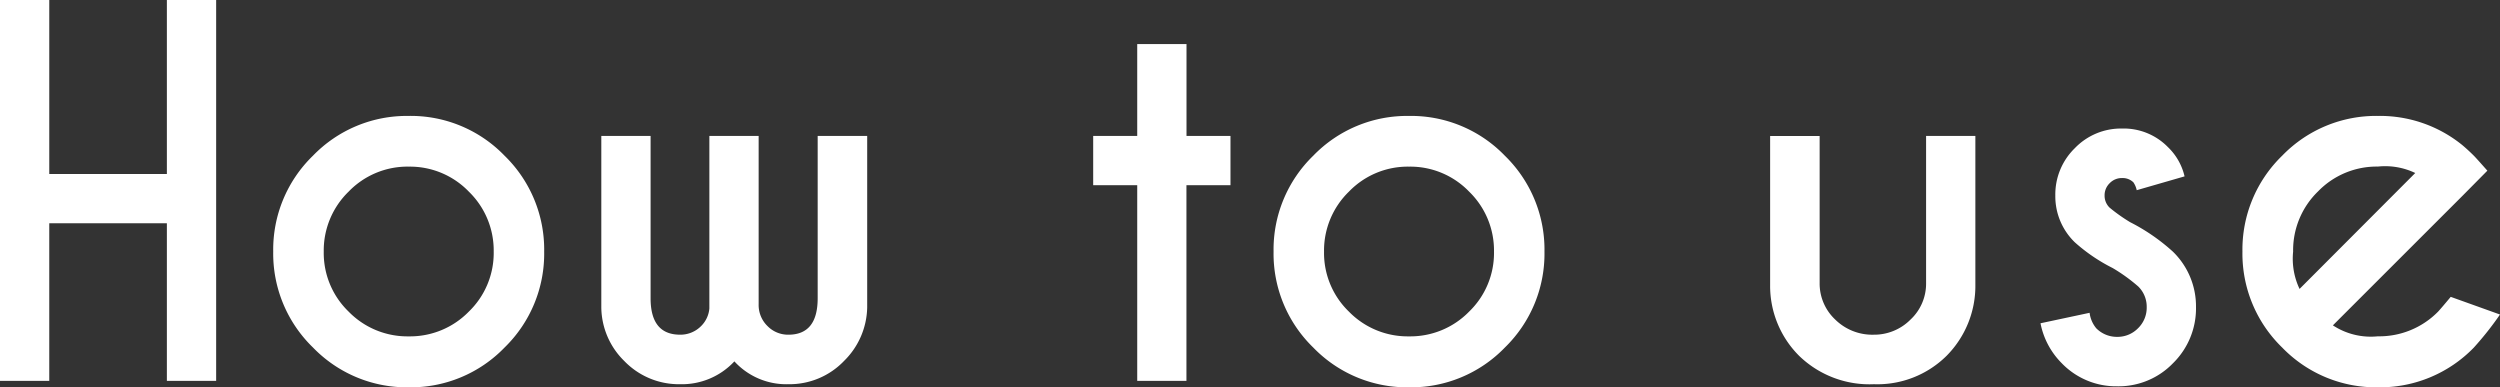
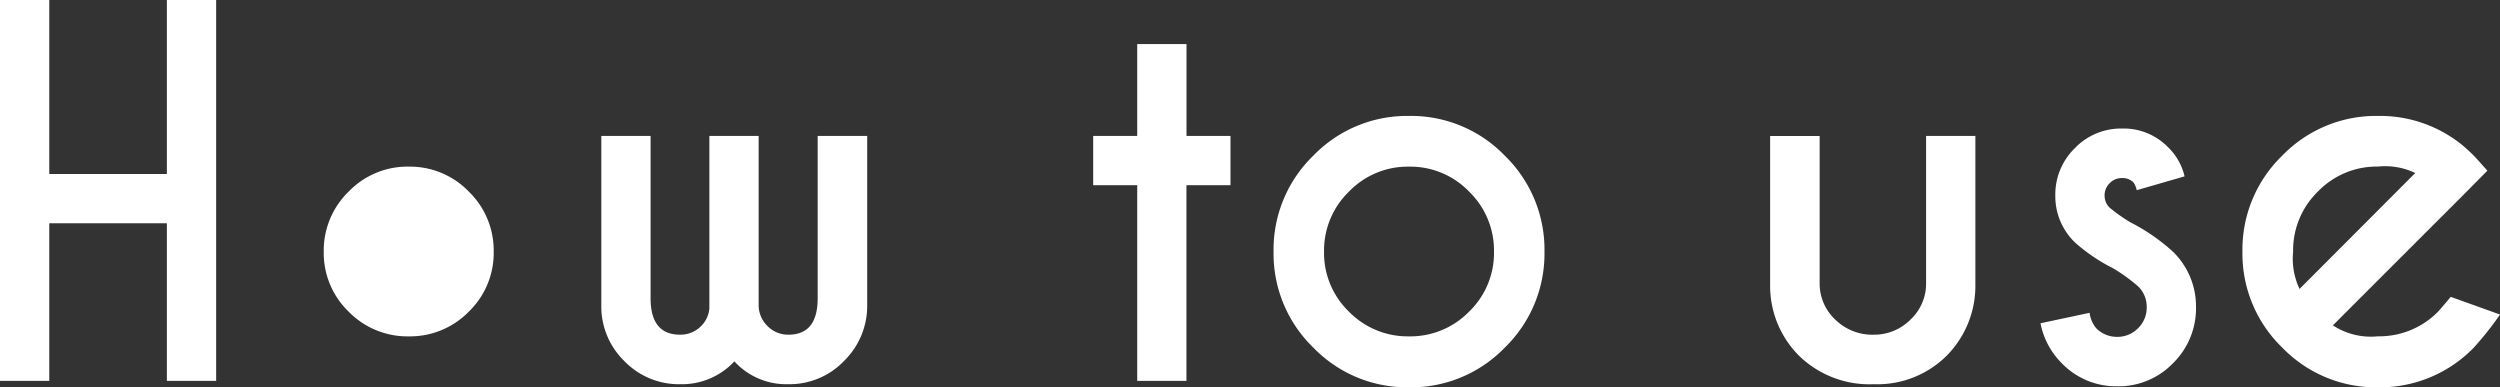
<svg xmlns="http://www.w3.org/2000/svg" width="184.605" height="28.6">
  <rect width="100%" height="100%" fill="#333333" stroke="none" />
-   <path d="M3.638 16.488v11.637H-.001V0h3.639v12.85h8.684V0h3.639v28.125h-3.639V16.488zM30.181 8.56a9.624 9.624 0 017.075 2.936 9.668 9.668 0 012.927 7.084 9.668 9.668 0 01-2.927 7.084 9.624 9.624 0 01-7.075 2.936 9.633 9.633 0 01-7.066-2.936 9.653 9.653 0 01-2.94-7.084 9.653 9.653 0 012.936-7.084 9.633 9.633 0 017.07-2.935zm0 3.744a6.033 6.033 0 00-4.438 1.846 6.056 6.056 0 00-1.837 4.43 6.018 6.018 0 001.837 4.43 6.062 6.062 0 004.438 1.828 6.062 6.062 0 004.438-1.828 6.018 6.018 0 001.837-4.43 6.056 6.056 0 00-1.837-4.43 6.033 6.033 0 00-4.438-1.845zm22.2 10.459V10.037h3.639v12.428a2.166 2.166 0 00.65 1.608 2.127 2.127 0 001.547.642q2.162 0 2.162-2.689V10.037h3.656v12.674a5.681 5.681 0 01-1.705 3.938 5.577 5.577 0 01-4.112 1.722 5.2 5.2 0 01-3.99-1.687 5.292 5.292 0 01-4.008 1.687 5.6 5.6 0 01-4.131-1.723 5.614 5.614 0 01-1.687-3.937V10.037h3.639v11.988q0 2.689 2.18 2.689a2.142 2.142 0 001.547-.633 2.075 2.075 0 00.614-1.317zm31.594-12.726V3.252h3.639v6.785h3.247v3.639h-3.252v14.449h-3.634V13.676h-3.252v-3.639zm20.07-1.476a9.624 9.624 0 017.075 2.936 9.668 9.668 0 012.927 7.084 9.668 9.668 0 01-2.927 7.084 9.624 9.624 0 01-7.075 2.935 9.633 9.633 0 01-7.07-2.936 9.653 9.653 0 01-2.932-7.084 9.653 9.653 0 012.932-7.084 9.633 9.633 0 017.07-2.935zm0 3.744a6.033 6.033 0 00-4.438 1.846 6.056 6.056 0 00-1.837 4.43 6.018 6.018 0 001.837 4.43 6.062 6.062 0 004.438 1.827 6.062 6.062 0 004.438-1.828 6.018 6.018 0 001.837-4.43 6.056 6.056 0 00-1.837-4.43 6.033 6.033 0 00-4.438-1.845zm34.33 16.066a7.462 7.462 0 01-5.52-2.092 7.289 7.289 0 01-2.145-5.238v-11h3.656V20.9a3.642 3.642 0 001.143 2.689 3.9 3.9 0 002.848 1.126 3.773 3.773 0 002.718-1.116 3.62 3.62 0 001.151-2.7V10.037h3.639v11a7.323 7.323 0 01-2.127 5.238 7.259 7.259 0 01-5.363 2.096zm15.925-5.273a2.214 2.214 0 00.492 1.143 2.142 2.142 0 001.547.633 2.113 2.113 0 001.536-.634 2.11 2.11 0 00.642-1.564 2.084 2.084 0 00-.633-1.529 12.708 12.708 0 00-1.879-1.354 12.742 12.742 0 01-2.795-1.9 4.722 4.722 0 01-1.441-3.463 4.771 4.771 0 011.441-3.489 4.728 4.728 0 013.48-1.45 4.571 4.571 0 013.393 1.371 4.36 4.36 0 011.23 2.162l-3.533 1.02a1.636 1.636 0 00-.246-.58 1.14 1.14 0 00-.844-.316 1.235 1.235 0 00-.905.378 1.235 1.235 0 00-.378.905 1.221 1.221 0 00.369.9 12.4 12.4 0 001.512 1.072 14.4 14.4 0 013.164 2.18 5.623 5.623 0 011.705 4.1 5.67 5.67 0 01-1.7 4.14 5.583 5.583 0 01-4.118 1.702 5.577 5.577 0 01-4.113-1.723 5.706 5.706 0 01-1.551-2.931zm17.965.927a5.11 5.11 0 003.322.809 6.091 6.091 0 004.448-1.824q.229-.246.932-1.09l3.638 1.305a23.531 23.531 0 01-1.93 2.439 9.653 9.653 0 01-7.087 2.936 9.633 9.633 0 01-7.066-2.936 9.653 9.653 0 01-2.936-7.084 9.653 9.653 0 012.936-7.084 9.633 9.633 0 017.066-2.936 9.649 9.649 0 016.223 2.145q.439.369.861.791.176.176 1 1.107l-1.827 1.846zm6.082-11.25a5.147 5.147 0 00-2.76-.475 6.027 6.027 0 00-4.421 1.837 6.047 6.047 0 00-1.837 4.438 5.2 5.2 0 00.475 2.76z" fill="#fff" />
+   <path d="M3.638 16.488v11.637H-.001V0h3.639v12.85h8.684V0h3.639v28.125h-3.639V16.488zM30.181 8.56zm0 3.744a6.033 6.033 0 00-4.438 1.846 6.056 6.056 0 00-1.837 4.43 6.018 6.018 0 001.837 4.43 6.062 6.062 0 004.438 1.828 6.062 6.062 0 004.438-1.828 6.018 6.018 0 001.837-4.43 6.056 6.056 0 00-1.837-4.43 6.033 6.033 0 00-4.438-1.845zm22.2 10.459V10.037h3.639v12.428a2.166 2.166 0 00.65 1.608 2.127 2.127 0 001.547.642q2.162 0 2.162-2.689V10.037h3.656v12.674a5.681 5.681 0 01-1.705 3.938 5.577 5.577 0 01-4.112 1.722 5.2 5.2 0 01-3.99-1.687 5.292 5.292 0 01-4.008 1.687 5.6 5.6 0 01-4.131-1.723 5.614 5.614 0 01-1.687-3.937V10.037h3.639v11.988q0 2.689 2.18 2.689a2.142 2.142 0 001.547-.633 2.075 2.075 0 00.614-1.317zm31.594-12.726V3.252h3.639v6.785h3.247v3.639h-3.252v14.449h-3.634V13.676h-3.252v-3.639zm20.07-1.476a9.624 9.624 0 017.075 2.936 9.668 9.668 0 012.927 7.084 9.668 9.668 0 01-2.927 7.084 9.624 9.624 0 01-7.075 2.935 9.633 9.633 0 01-7.07-2.936 9.653 9.653 0 01-2.932-7.084 9.653 9.653 0 012.932-7.084 9.633 9.633 0 017.07-2.935zm0 3.744a6.033 6.033 0 00-4.438 1.846 6.056 6.056 0 00-1.837 4.43 6.018 6.018 0 001.837 4.43 6.062 6.062 0 004.438 1.827 6.062 6.062 0 004.438-1.828 6.018 6.018 0 001.837-4.43 6.056 6.056 0 00-1.837-4.43 6.033 6.033 0 00-4.438-1.845zm34.33 16.066a7.462 7.462 0 01-5.52-2.092 7.289 7.289 0 01-2.145-5.238v-11h3.656V20.9a3.642 3.642 0 001.143 2.689 3.9 3.9 0 002.848 1.126 3.773 3.773 0 002.718-1.116 3.62 3.62 0 001.151-2.7V10.037h3.639v11a7.323 7.323 0 01-2.127 5.238 7.259 7.259 0 01-5.363 2.096zm15.925-5.273a2.214 2.214 0 00.492 1.143 2.142 2.142 0 001.547.633 2.113 2.113 0 001.536-.634 2.11 2.11 0 00.642-1.564 2.084 2.084 0 00-.633-1.529 12.708 12.708 0 00-1.879-1.354 12.742 12.742 0 01-2.795-1.9 4.722 4.722 0 01-1.441-3.463 4.771 4.771 0 011.441-3.489 4.728 4.728 0 013.48-1.45 4.571 4.571 0 013.393 1.371 4.36 4.36 0 011.23 2.162l-3.533 1.02a1.636 1.636 0 00-.246-.58 1.14 1.14 0 00-.844-.316 1.235 1.235 0 00-.905.378 1.235 1.235 0 00-.378.905 1.221 1.221 0 00.369.9 12.4 12.4 0 001.512 1.072 14.4 14.4 0 013.164 2.18 5.623 5.623 0 011.705 4.1 5.67 5.67 0 01-1.7 4.14 5.583 5.583 0 01-4.118 1.702 5.577 5.577 0 01-4.113-1.723 5.706 5.706 0 01-1.551-2.931zm17.965.927a5.11 5.11 0 003.322.809 6.091 6.091 0 004.448-1.824q.229-.246.932-1.09l3.638 1.305a23.531 23.531 0 01-1.93 2.439 9.653 9.653 0 01-7.087 2.936 9.633 9.633 0 01-7.066-2.936 9.653 9.653 0 01-2.936-7.084 9.653 9.653 0 012.936-7.084 9.633 9.633 0 017.066-2.936 9.649 9.649 0 016.223 2.145q.439.369.861.791.176.176 1 1.107l-1.827 1.846zm6.082-11.25a5.147 5.147 0 00-2.76-.475 6.027 6.027 0 00-4.421 1.837 6.047 6.047 0 00-1.837 4.438 5.2 5.2 0 00.475 2.76z" fill="#fff" />
</svg>